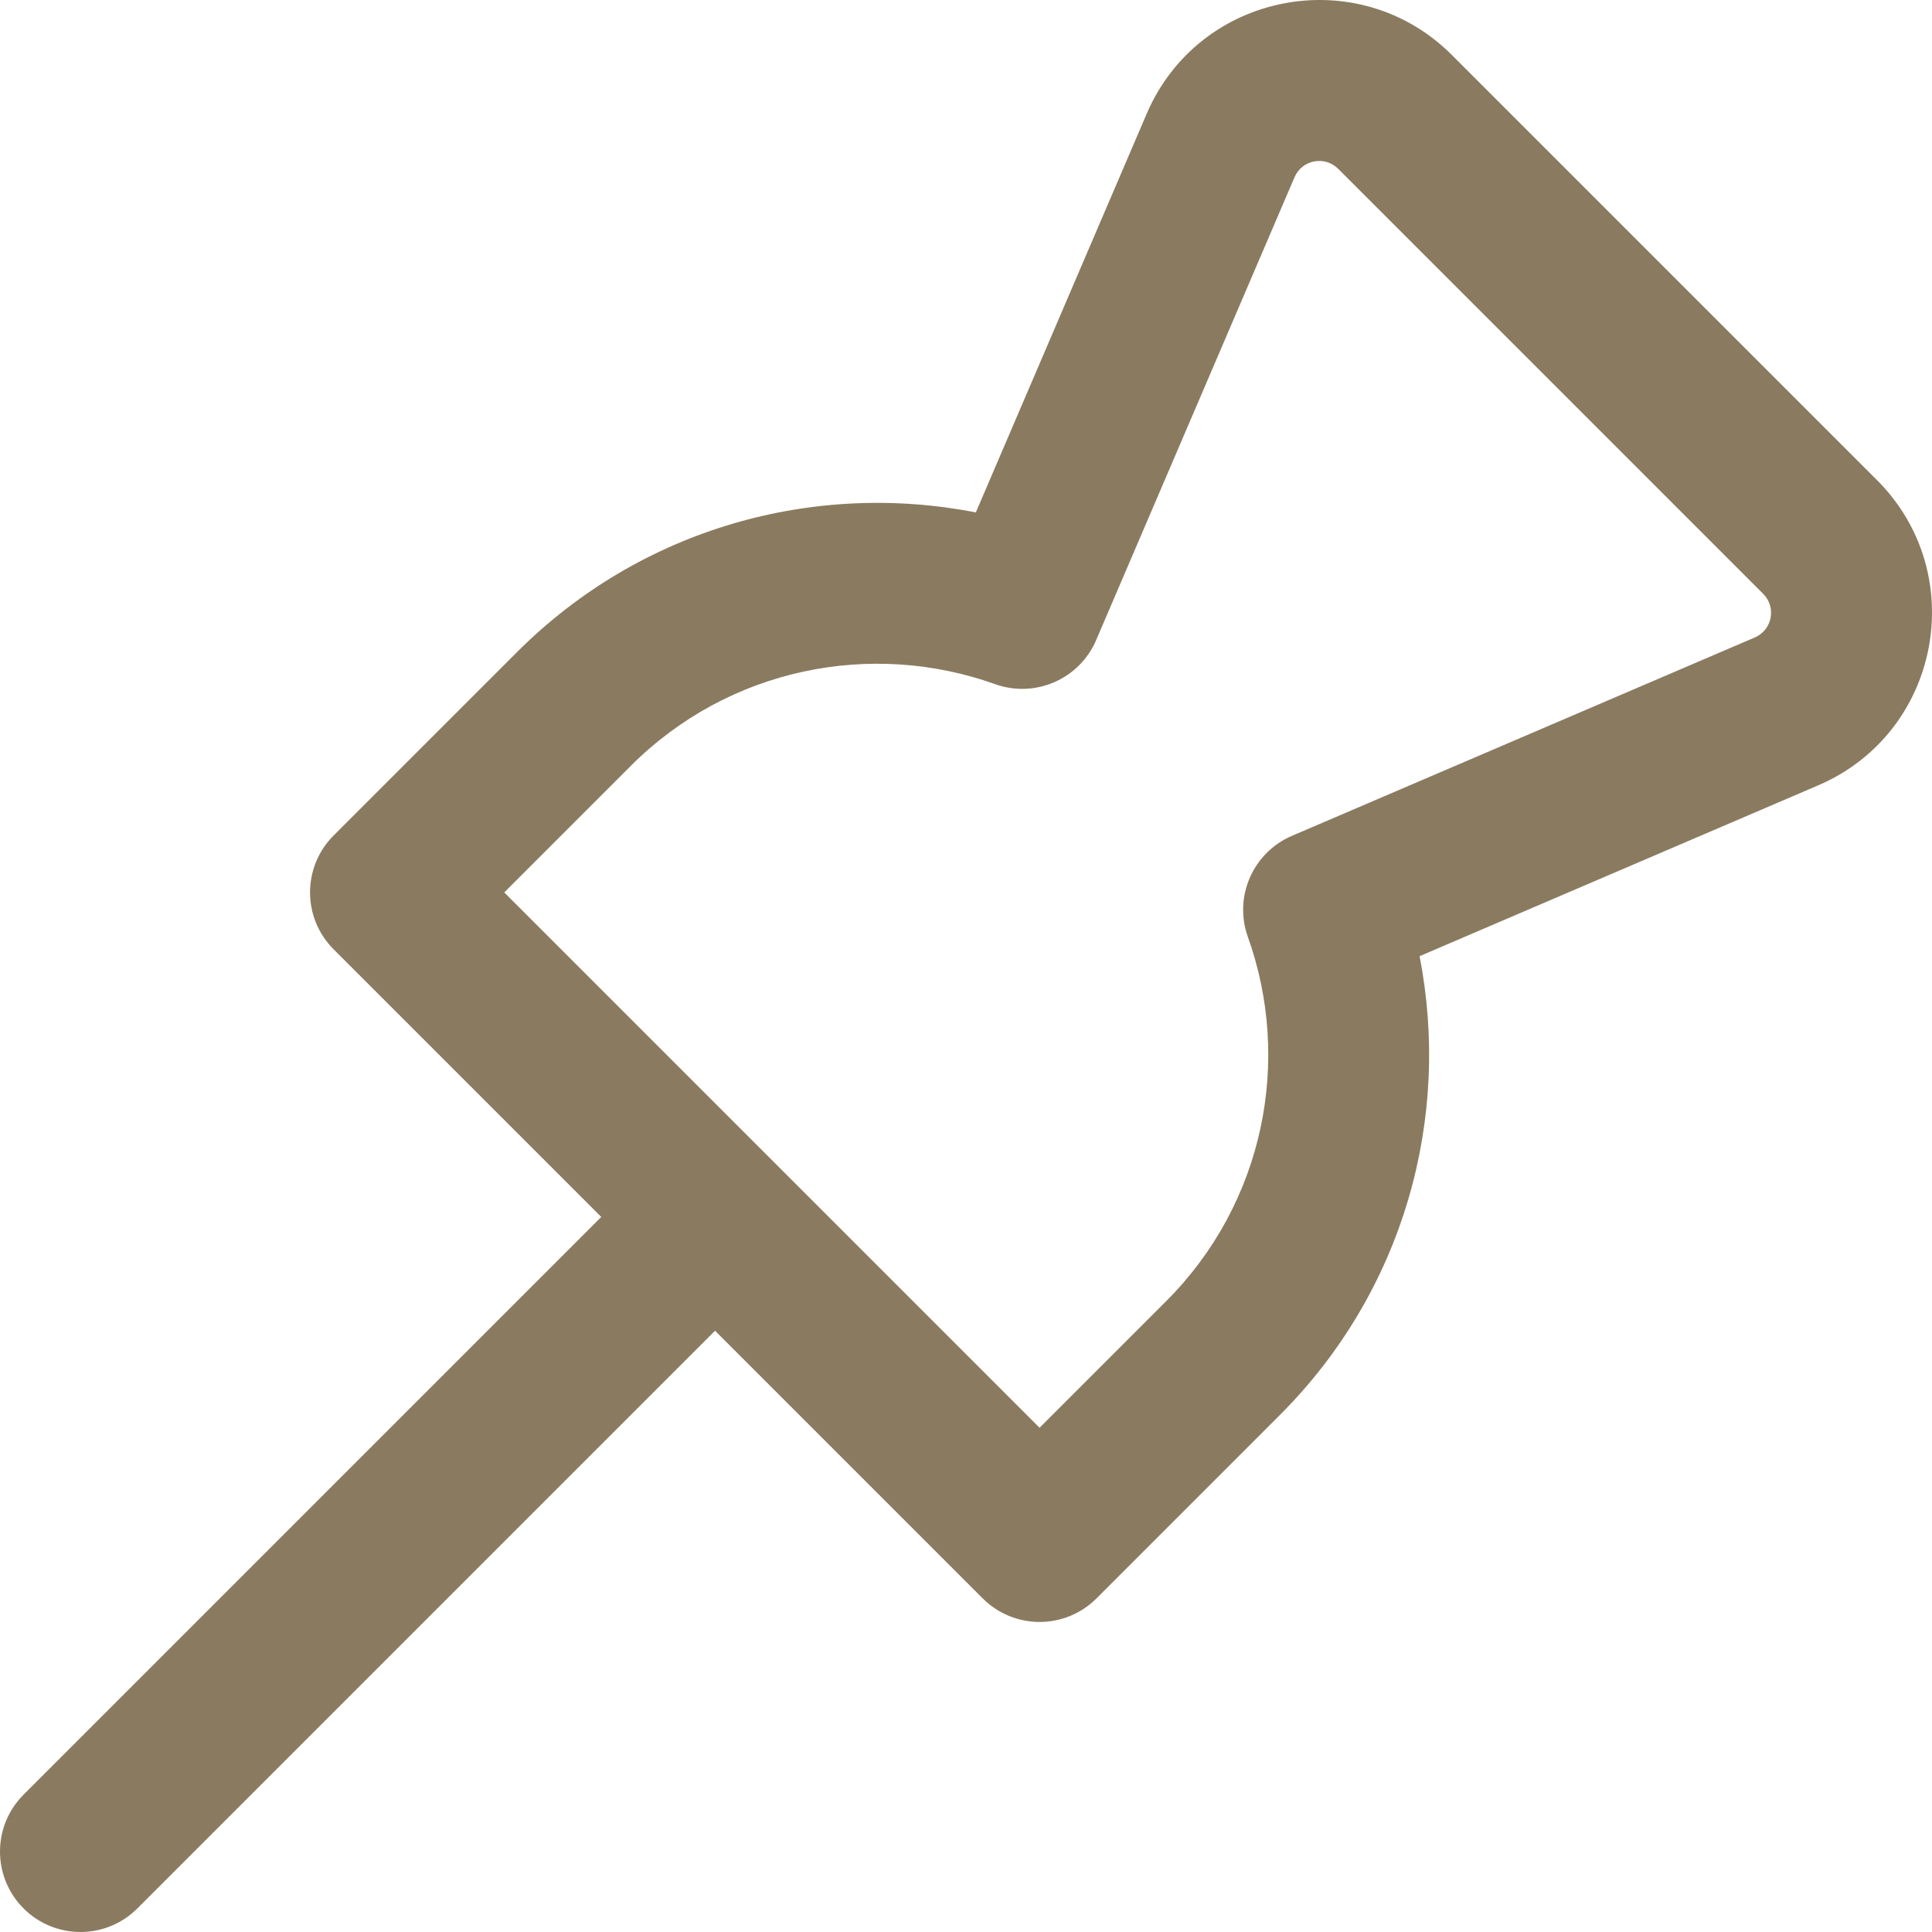
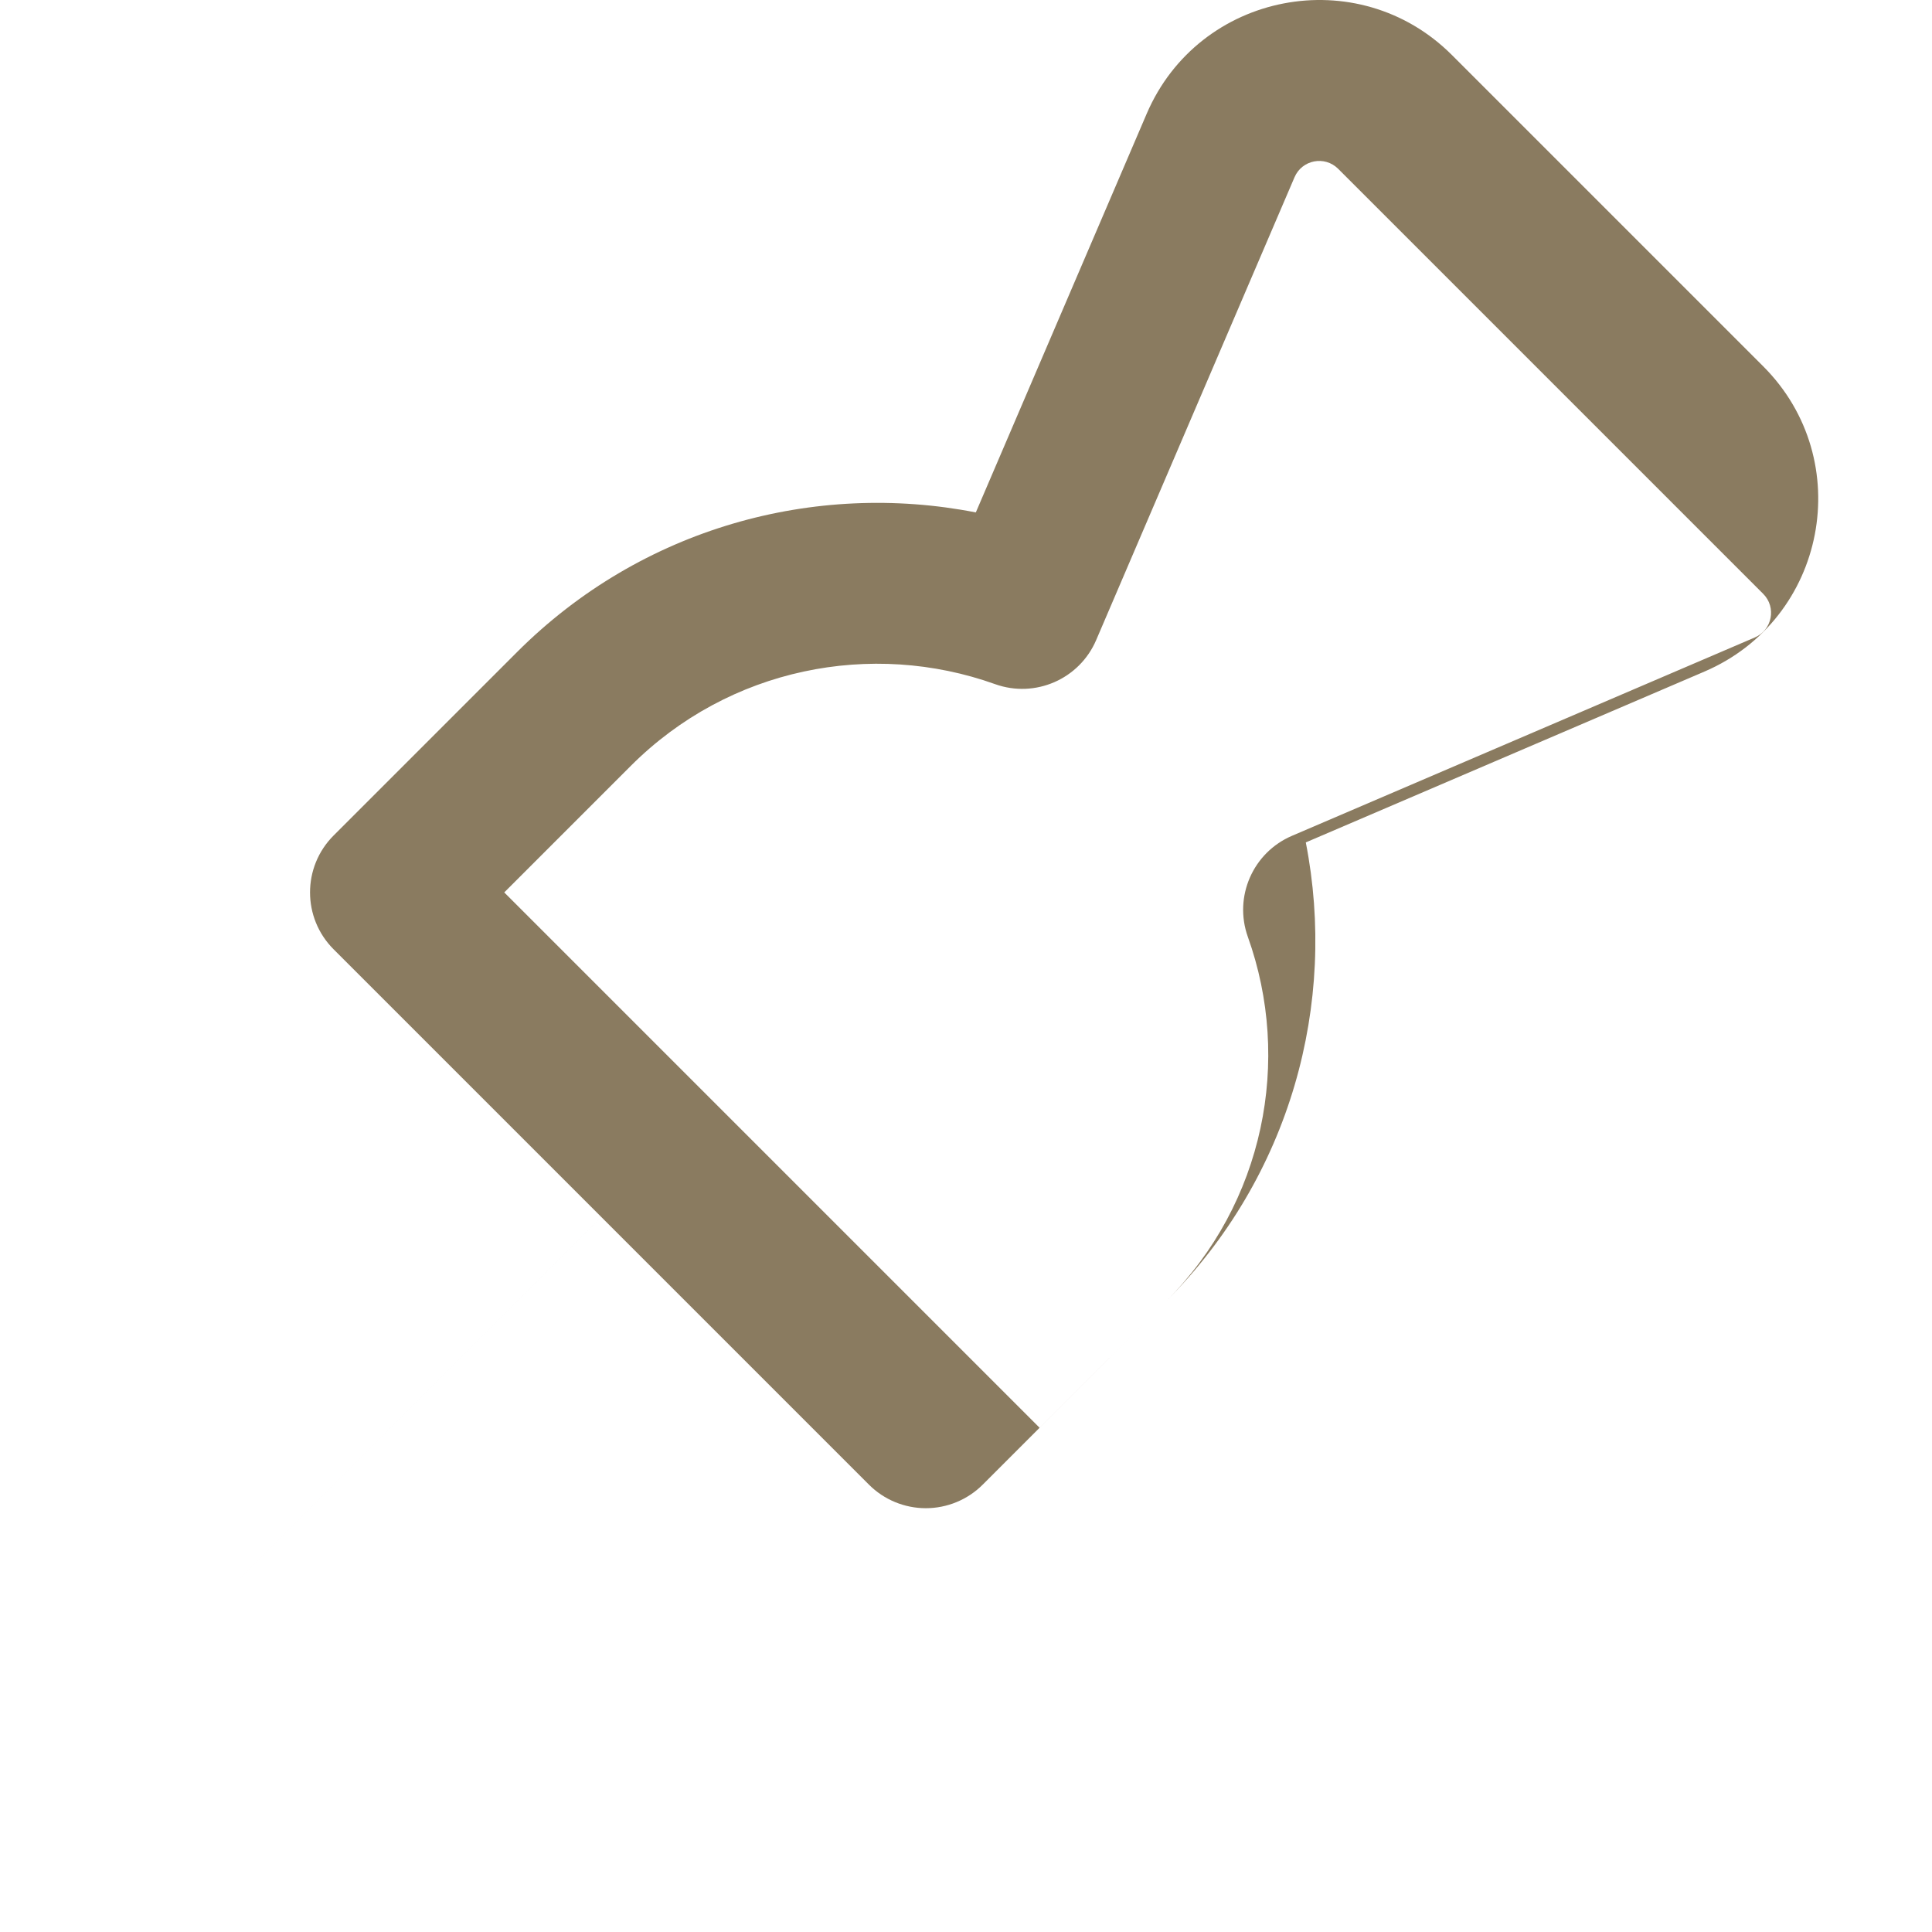
<svg xmlns="http://www.w3.org/2000/svg" id="Capa_1" data-name="Capa 1" viewBox="0 0 800 800">
-   <path d="M601.211,22.788c-38.882-38.885-104.744-26.201-126.406,24.344l-70.738,165.054c-66.585-13.057-138.321,6.178-189.974,57.83l-75.957,75.955c-13.009,13.01-13.009,34.103,0,47.113l110.834,110.833L9.757,743.133c-13.009,13.005-13.009,34.099,0,47.108,13.009,13.01,34.102,13.01,47.111,0l239.213-239.211,110.837,110.838c6.245,6.245,14.72,9.754,23.554,9.754s17.309-3.509,23.559-9.754l75.953-75.957c51.657-51.652,70.889-123.39,57.831-189.975l165.057-70.738c50.542-21.662,63.227-87.523,24.34-126.407L601.211,22.788ZM536.042,73.377c3.096-7.221,12.503-9.033,18.06-3.478l176.002,176.002c5.552,5.555,3.744,14.964-3.478,18.058l-191.672,82.145c-16.185,6.938-24.176,25.269-18.242,41.845,18.255,51.004,6.911,110.1-33.837,150.848l-52.403,52.403-221.67-221.671,52.401-52.403c40.748-40.748,99.845-52.09,150.849-33.835,16.576,5.933,34.907-2.058,41.845-18.242l82.144-191.673Z" style="fill: #8a7b60; fill-rule: evenodd; stroke-width: 0px;" />
+   <path d="M601.211,22.788c-38.882-38.885-104.744-26.201-126.406,24.344l-70.738,165.054c-66.585-13.057-138.321,6.178-189.974,57.83l-75.957,75.955c-13.009,13.01-13.009,34.103,0,47.113l110.834,110.833L9.757,743.133l239.213-239.211,110.837,110.838c6.245,6.245,14.72,9.754,23.554,9.754s17.309-3.509,23.559-9.754l75.953-75.957c51.657-51.652,70.889-123.39,57.831-189.975l165.057-70.738c50.542-21.662,63.227-87.523,24.34-126.407L601.211,22.788ZM536.042,73.377c3.096-7.221,12.503-9.033,18.06-3.478l176.002,176.002c5.552,5.555,3.744,14.964-3.478,18.058l-191.672,82.145c-16.185,6.938-24.176,25.269-18.242,41.845,18.255,51.004,6.911,110.1-33.837,150.848l-52.403,52.403-221.67-221.671,52.401-52.403c40.748-40.748,99.845-52.09,150.849-33.835,16.576,5.933,34.907-2.058,41.845-18.242l82.144-191.673Z" style="fill: #8a7b60; fill-rule: evenodd; stroke-width: 0px;" />
</svg>